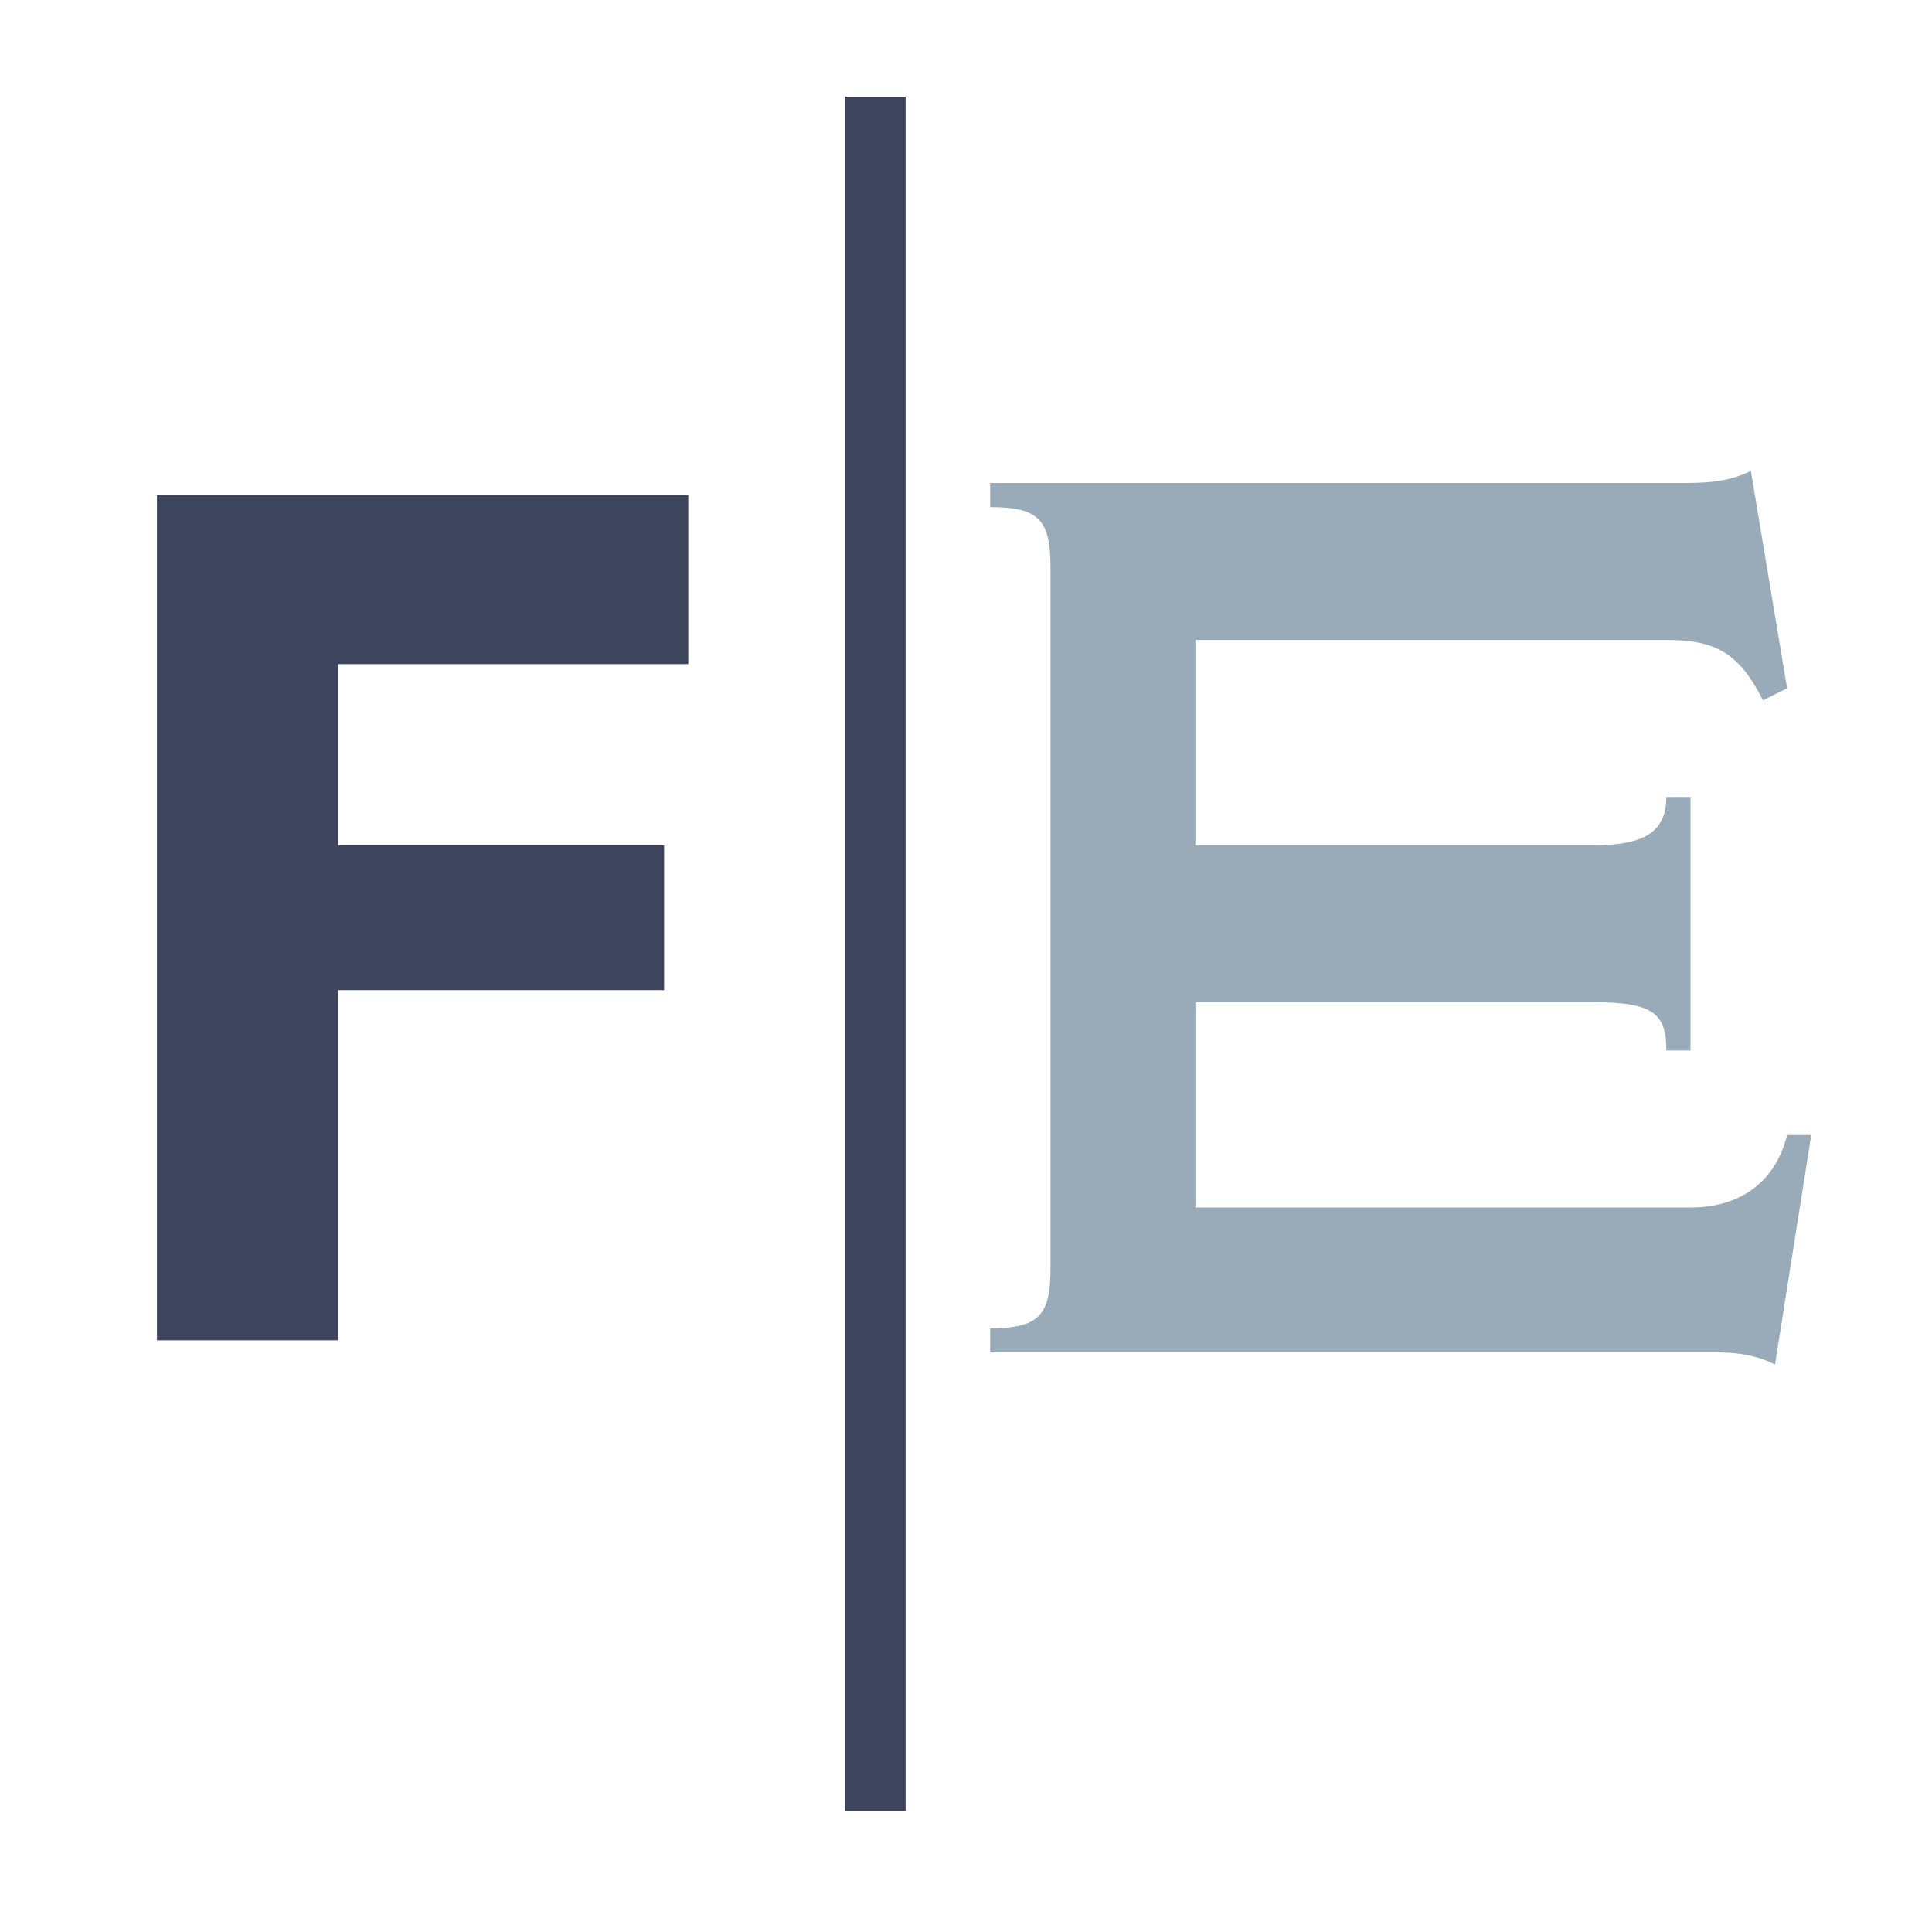
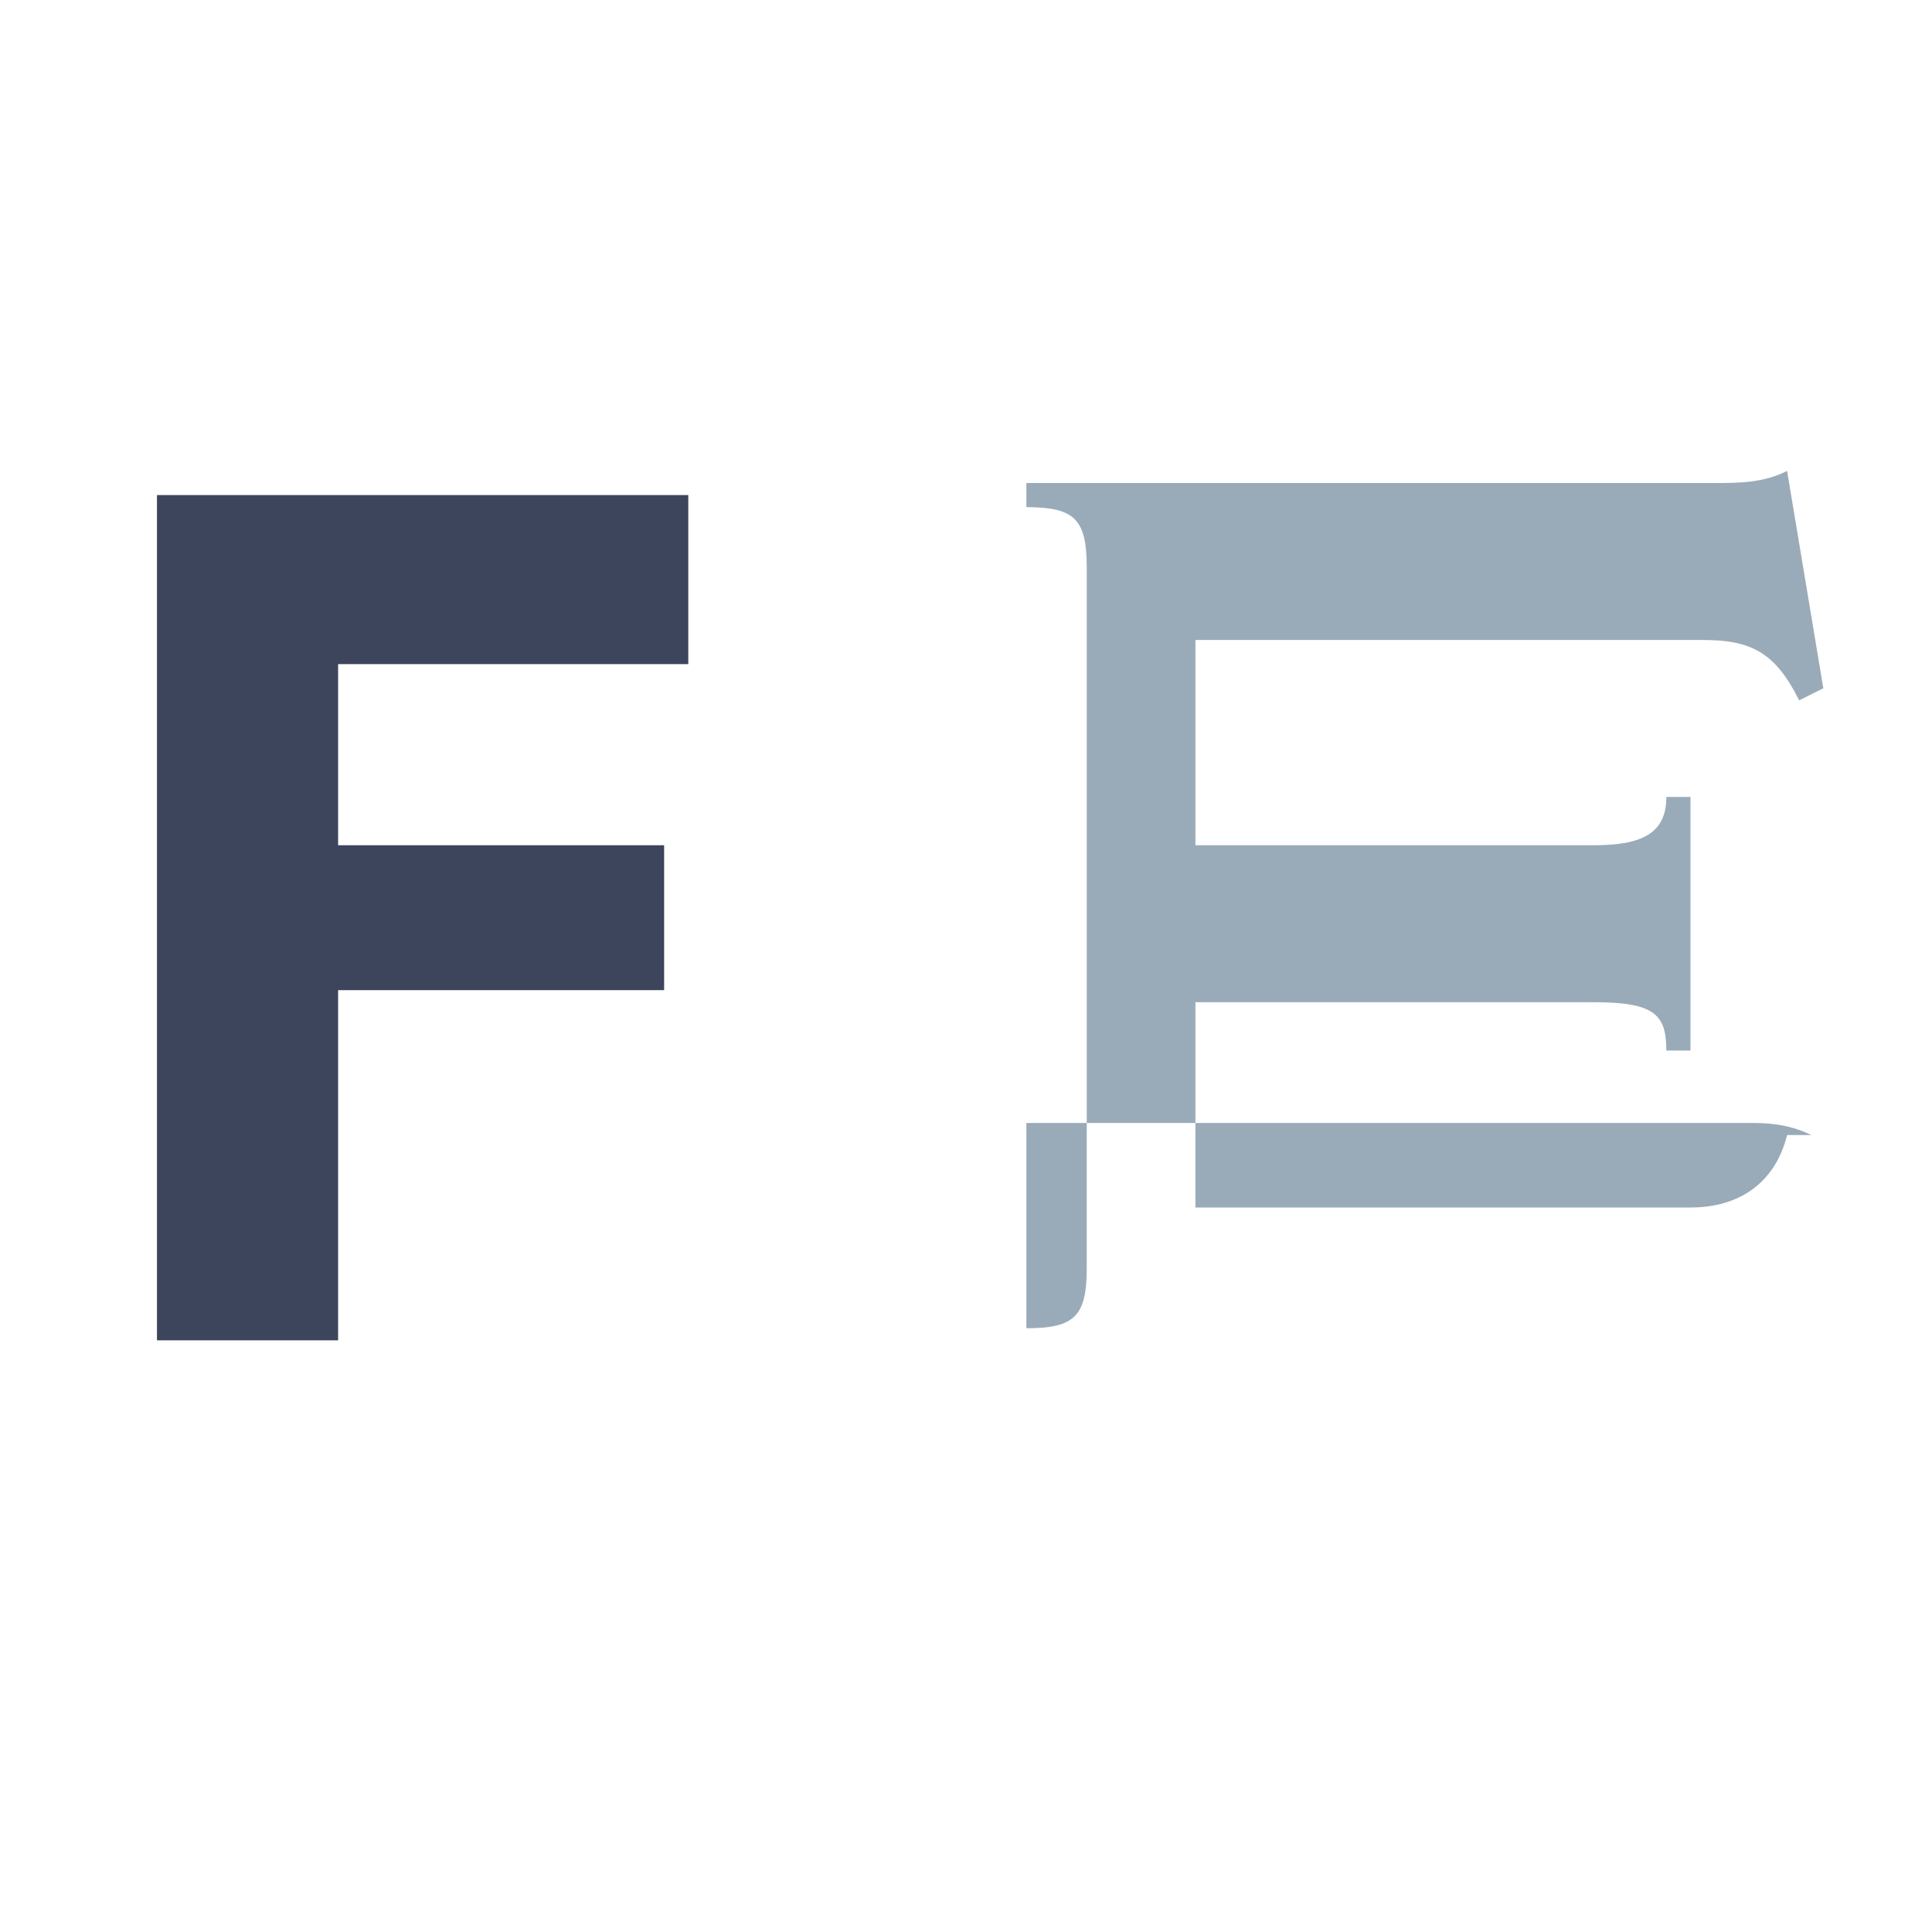
<svg xmlns="http://www.w3.org/2000/svg" version="1.1" id="Layer_1" x="0px" y="0px" viewBox="0 0 16 16" style="enable-background:new 0 0 16 16;" xml:space="preserve">
  <style type="text/css">
    .st0 {
        fill: #99ABB9;
    }

    .st1 {
        fill: #3D455C;
    }
    </style>
  <g>
-     <path class="st0" d="M15,9.4l-0.3,1.9c-0.2-0.1-0.4-0.1-0.5-0.1h-6V11c0.4,0,0.5-0.1,0.5-0.5V4.7c0-0.4-0.1-0.5-0.5-0.5V4h5.7   c0.2,0,0.4,0,0.6-0.1l0.3,1.8l-0.2,0.1c-0.2-0.4-0.4-0.5-0.8-0.5H9.9V7h3.3c0.4,0,0.6-0.1,0.6-0.4H14v2.1h-0.2   c0-0.3-0.1-0.4-0.6-0.4H9.9V10H14c0.4,0,0.7-0.2,0.8-0.6L15,9.4z" />
+     <path class="st0" d="M15,9.4c-0.2-0.1-0.4-0.1-0.5-0.1h-6V11c0.4,0,0.5-0.1,0.5-0.5V4.7c0-0.4-0.1-0.5-0.5-0.5V4h5.7   c0.2,0,0.4,0,0.6-0.1l0.3,1.8l-0.2,0.1c-0.2-0.4-0.4-0.5-0.8-0.5H9.9V7h3.3c0.4,0,0.6-0.1,0.6-0.4H14v2.1h-0.2   c0-0.3-0.1-0.4-0.6-0.4H9.9V10H14c0.4,0,0.7-0.2,0.8-0.6L15,9.4z" />
  </g>
  <g>
    <path class="st1" d="M5.5,8.2H2.8v2.9H1.3v-7h4.4v1.4H2.8v1.5h2.7V8.2z" />
  </g>
-   <rect x="7" y="0.8" class="st1" width="0.5" height="14.2" />
</svg>